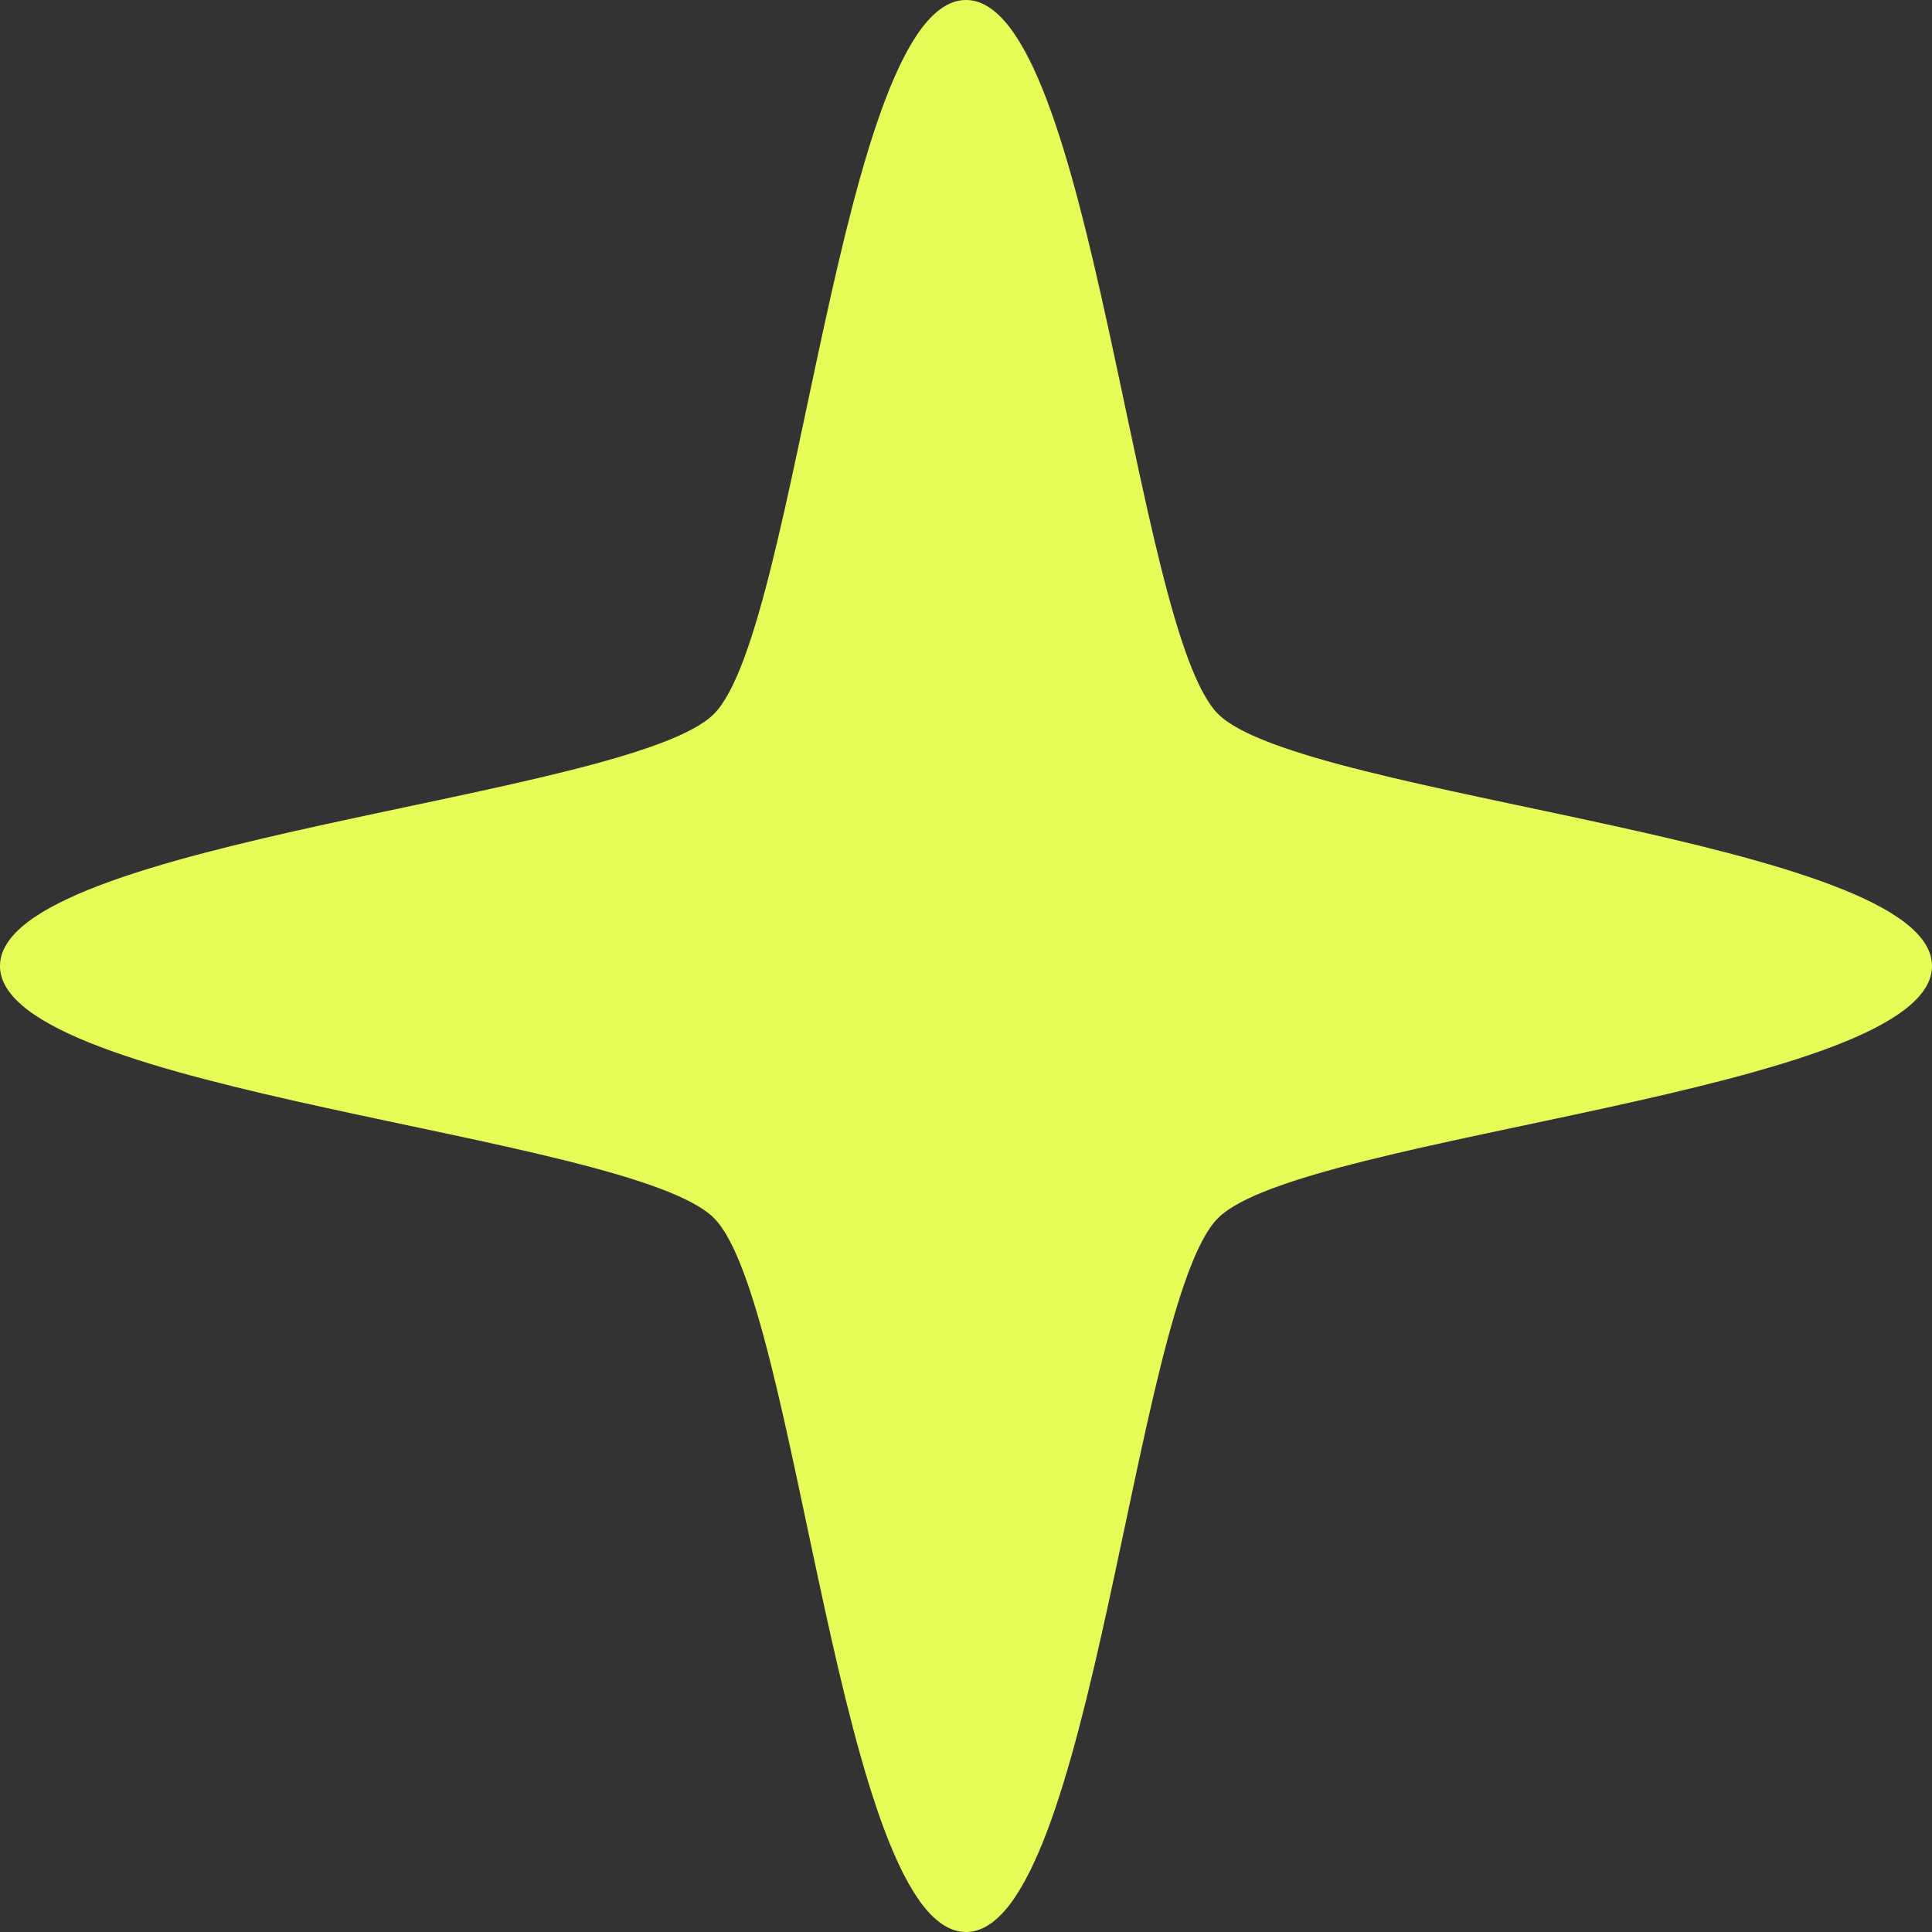
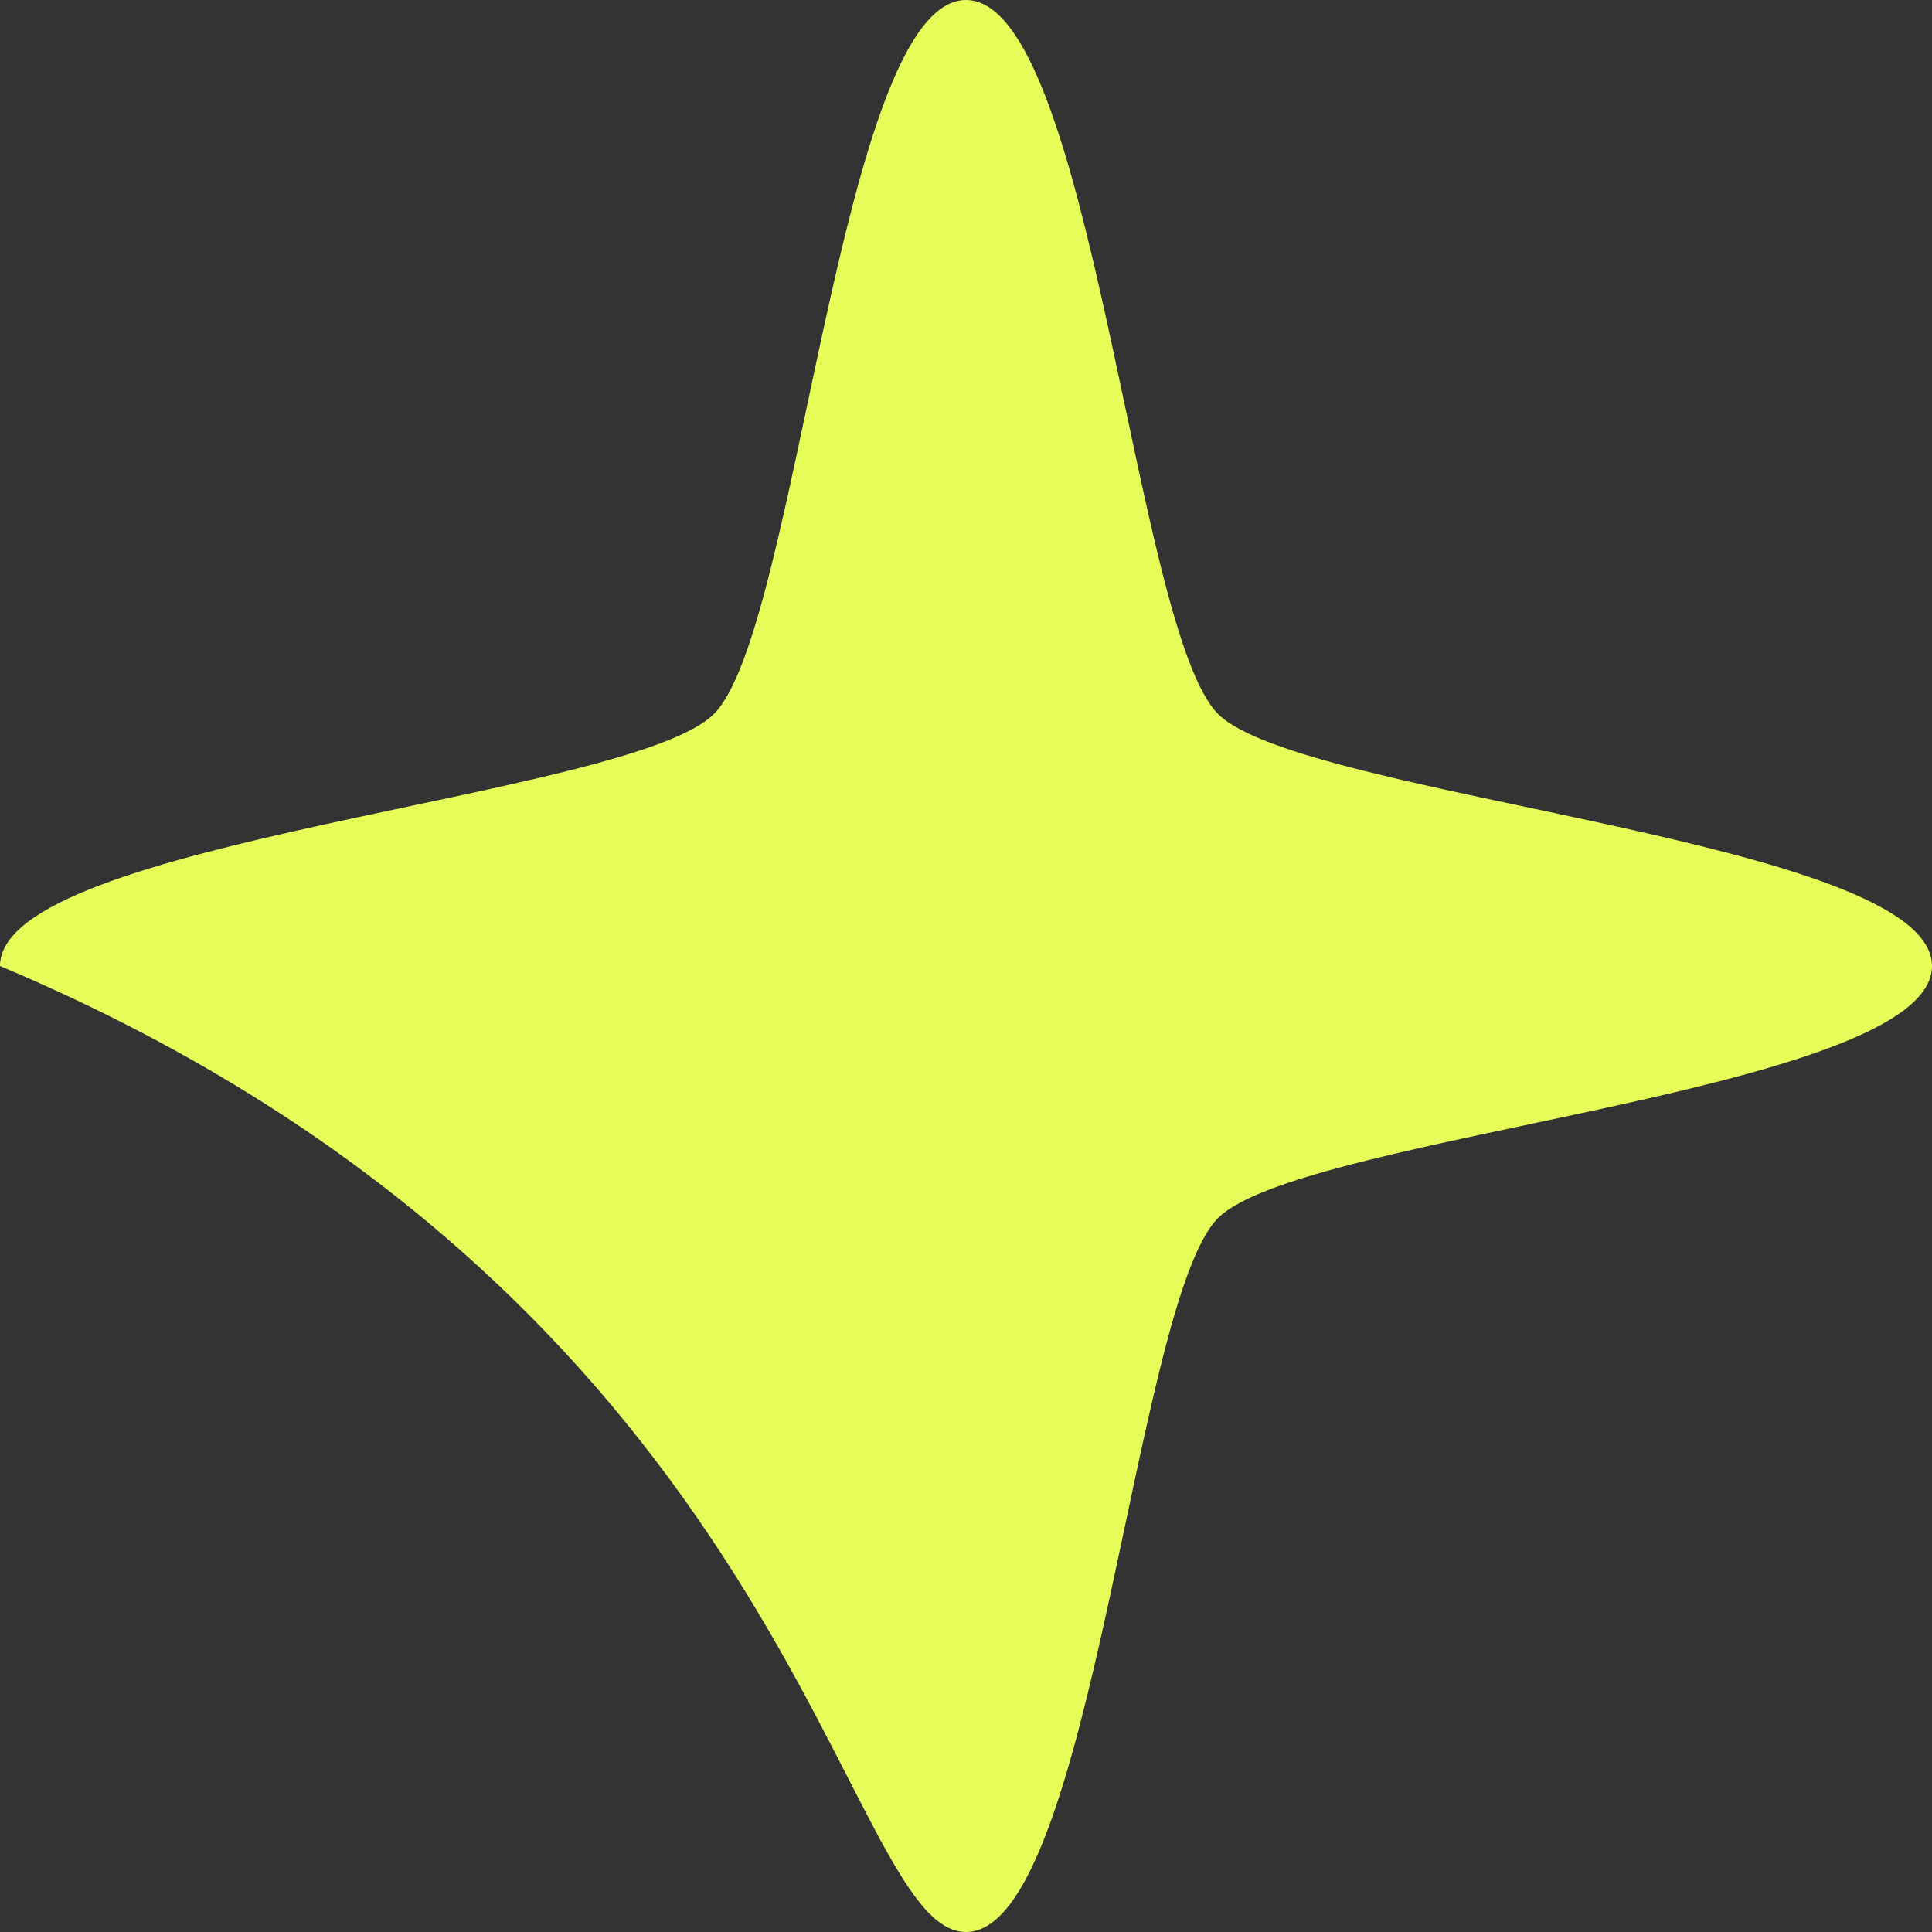
<svg xmlns="http://www.w3.org/2000/svg" width="13" height="13" viewBox="0 0 13 13" fill="none">
  <rect x="0" y="0" width="13" height="13" fill="#333333" stroke="none" />
-   <path d="M8.196 4.804C7.63 4.239 7.348 0 6.5 0C5.652 0 5.37 4.239 4.804 4.804C4.239 5.37 0 5.652 0 6.5C0 7.348 4.239 7.63 4.804 8.196C5.37 8.761 5.652 13 6.5 13C7.348 13 7.63 8.761 8.196 8.196C8.761 7.63 13 7.348 13 6.5C13 5.652 8.761 5.37 8.196 4.804Z" fill="#E6FD59" />
+   <path d="M8.196 4.804C7.63 4.239 7.348 0 6.5 0C5.652 0 5.37 4.239 4.804 4.804C4.239 5.37 0 5.652 0 6.5C5.37 8.761 5.652 13 6.5 13C7.348 13 7.63 8.761 8.196 8.196C8.761 7.63 13 7.348 13 6.5C13 5.652 8.761 5.37 8.196 4.804Z" fill="#E6FD59" />
</svg>